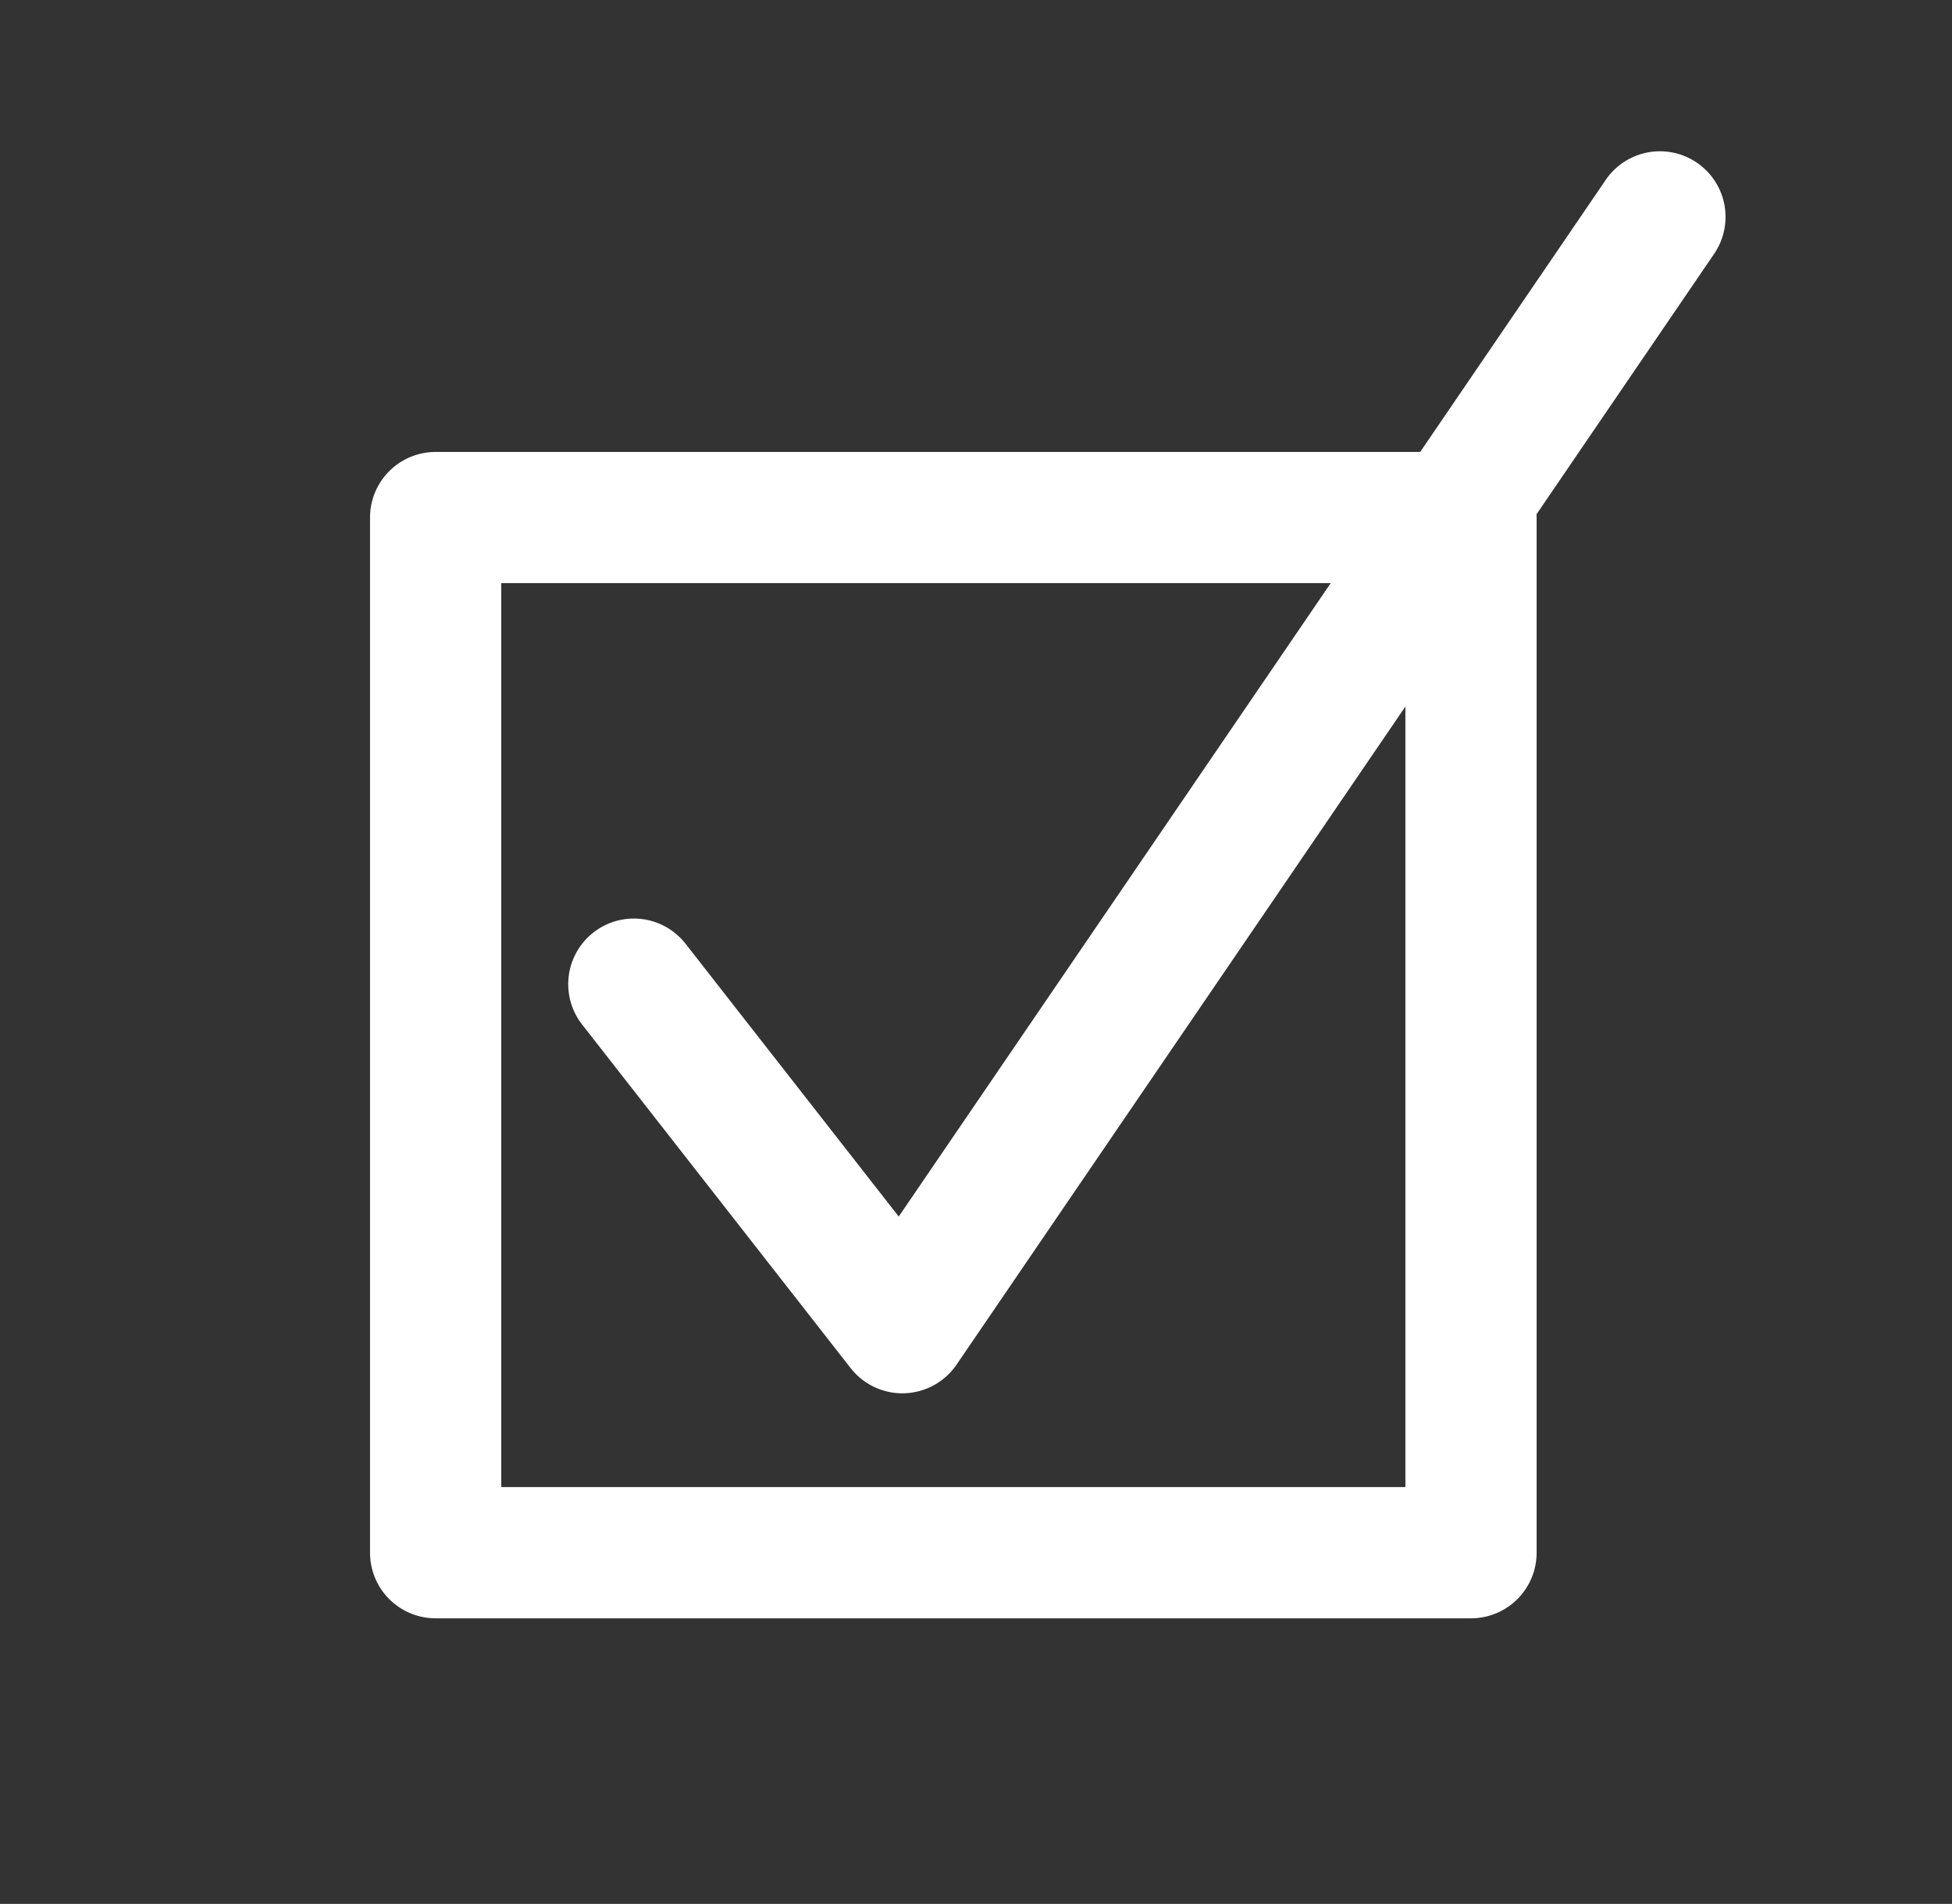
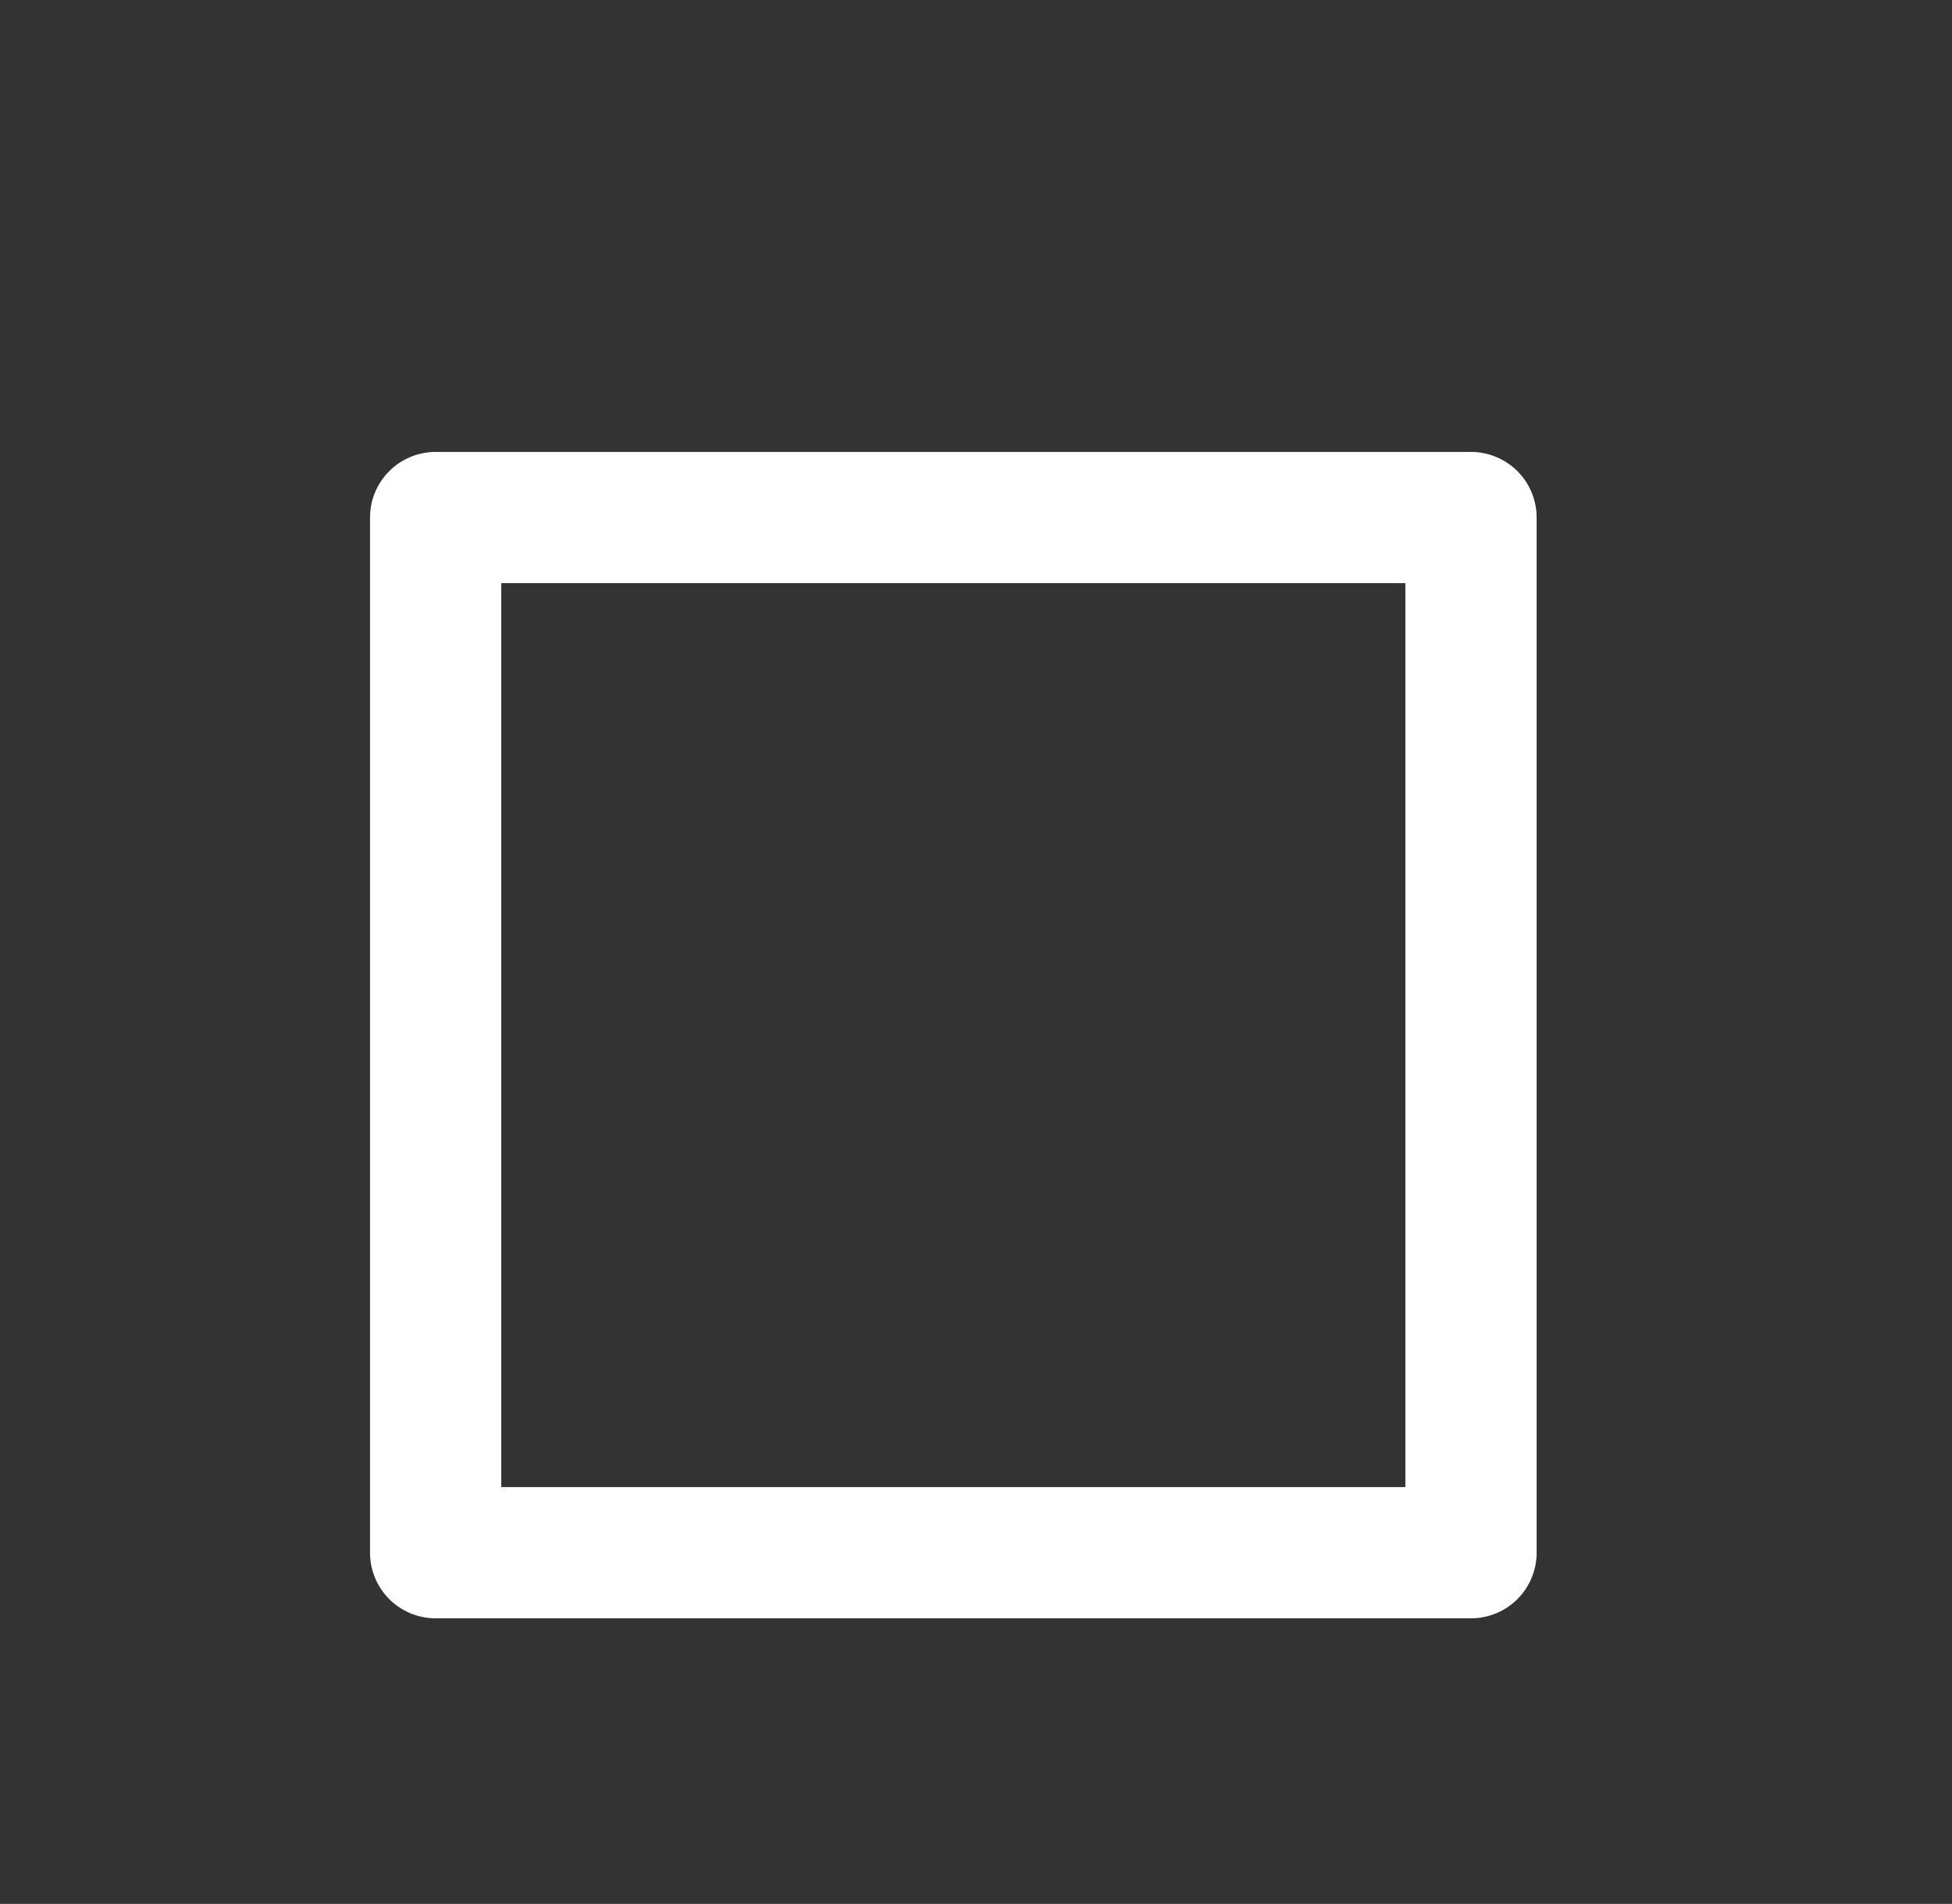
<svg xmlns="http://www.w3.org/2000/svg" width="89.241" height="87.058" viewBox="0 0 89.241 87.058">
  <rect x="0" y="0" width="89.241" height="87.058" fill="#333333" stroke="none" />
  <path fill="#FFF" d="M67.251 74H19.917a3 3 0 0 1-3-3V23.666a3 3 0 0 1 3-3h47.334a3 3 0 0 1 3 3V71a3 3 0 0 1-3 3zm-44.334-6h41.334V26.666H22.917V68z" />
-   <path fill="#FFF" d="M41.253 63.711a3 3 0 0 1-2.364-1.153L26.614 46.849a3 3 0 1 1 4.729-3.693l9.745 12.473 32.35-47.443a3 3 0 0 1 4.957 3.379L43.731 62.401a2.999 2.999 0 0 1-2.381 1.308l-.097.002z" />
</svg>